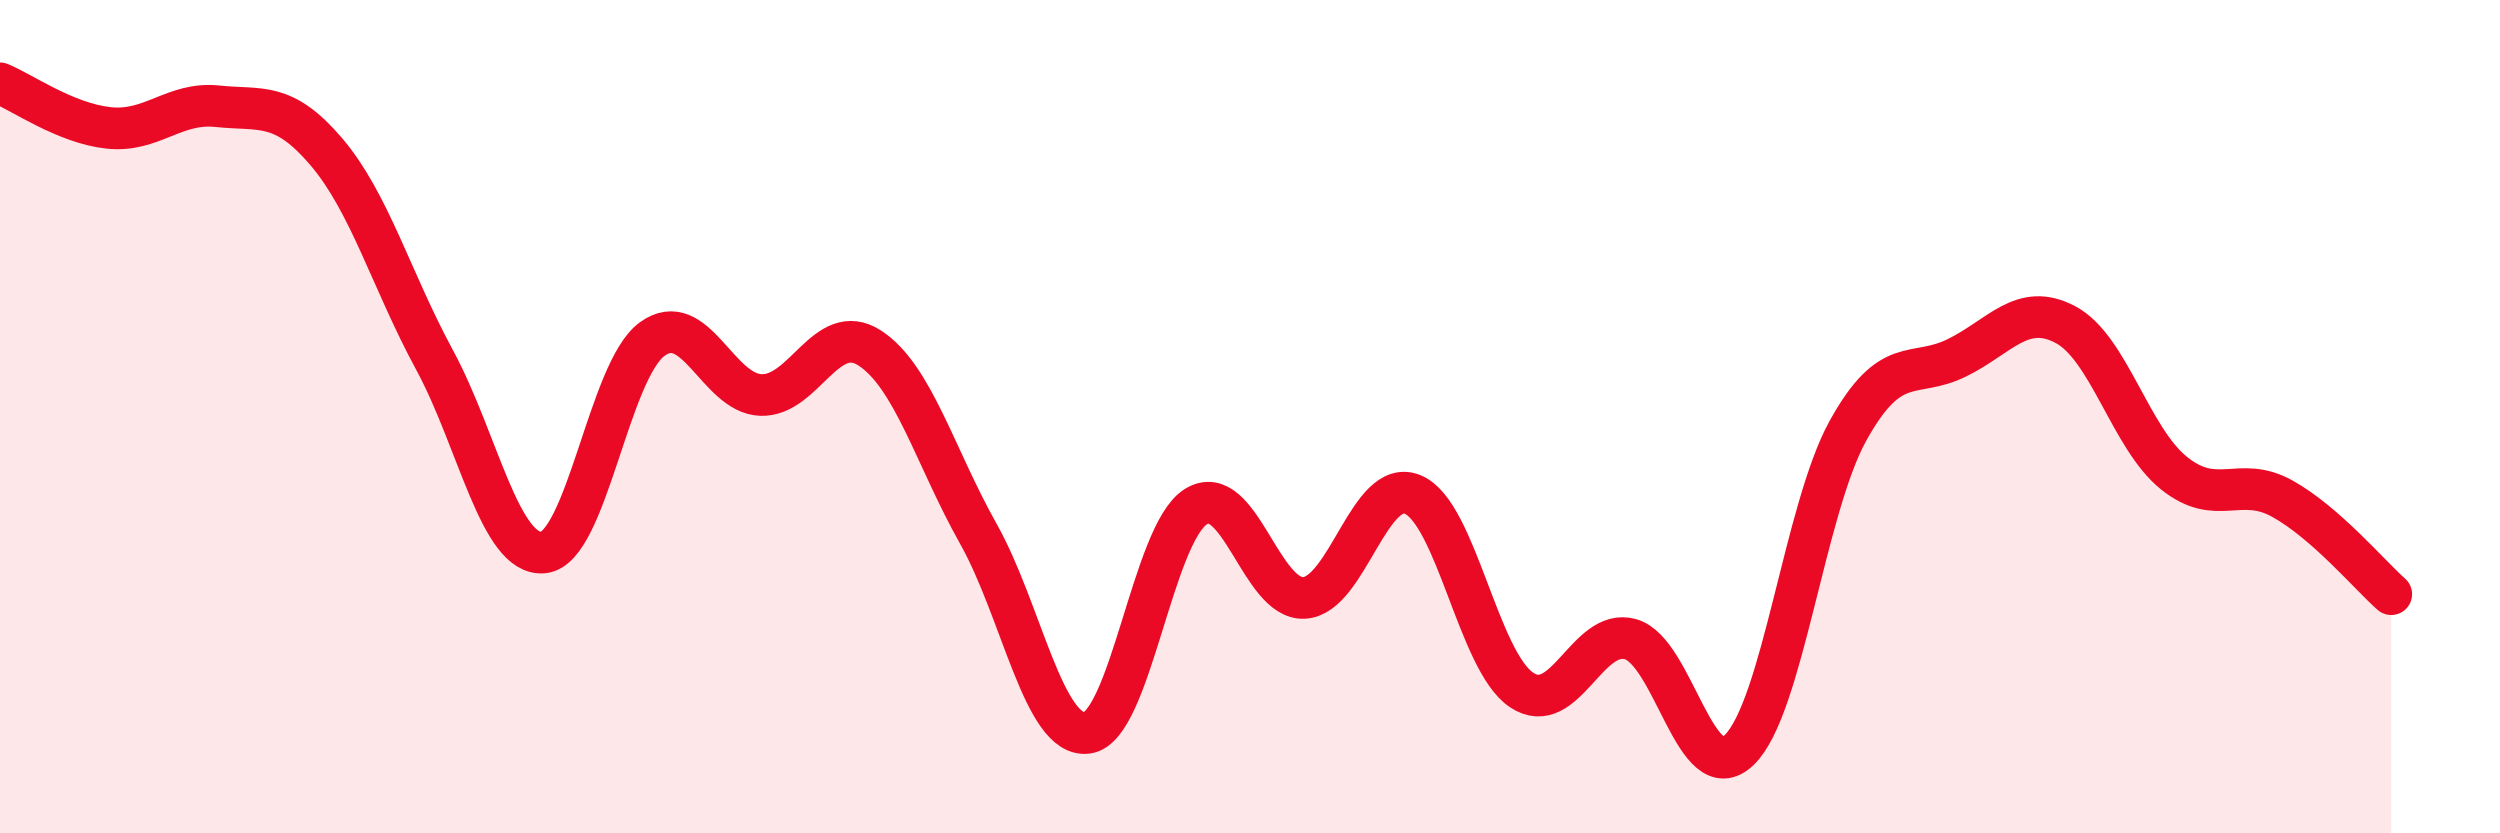
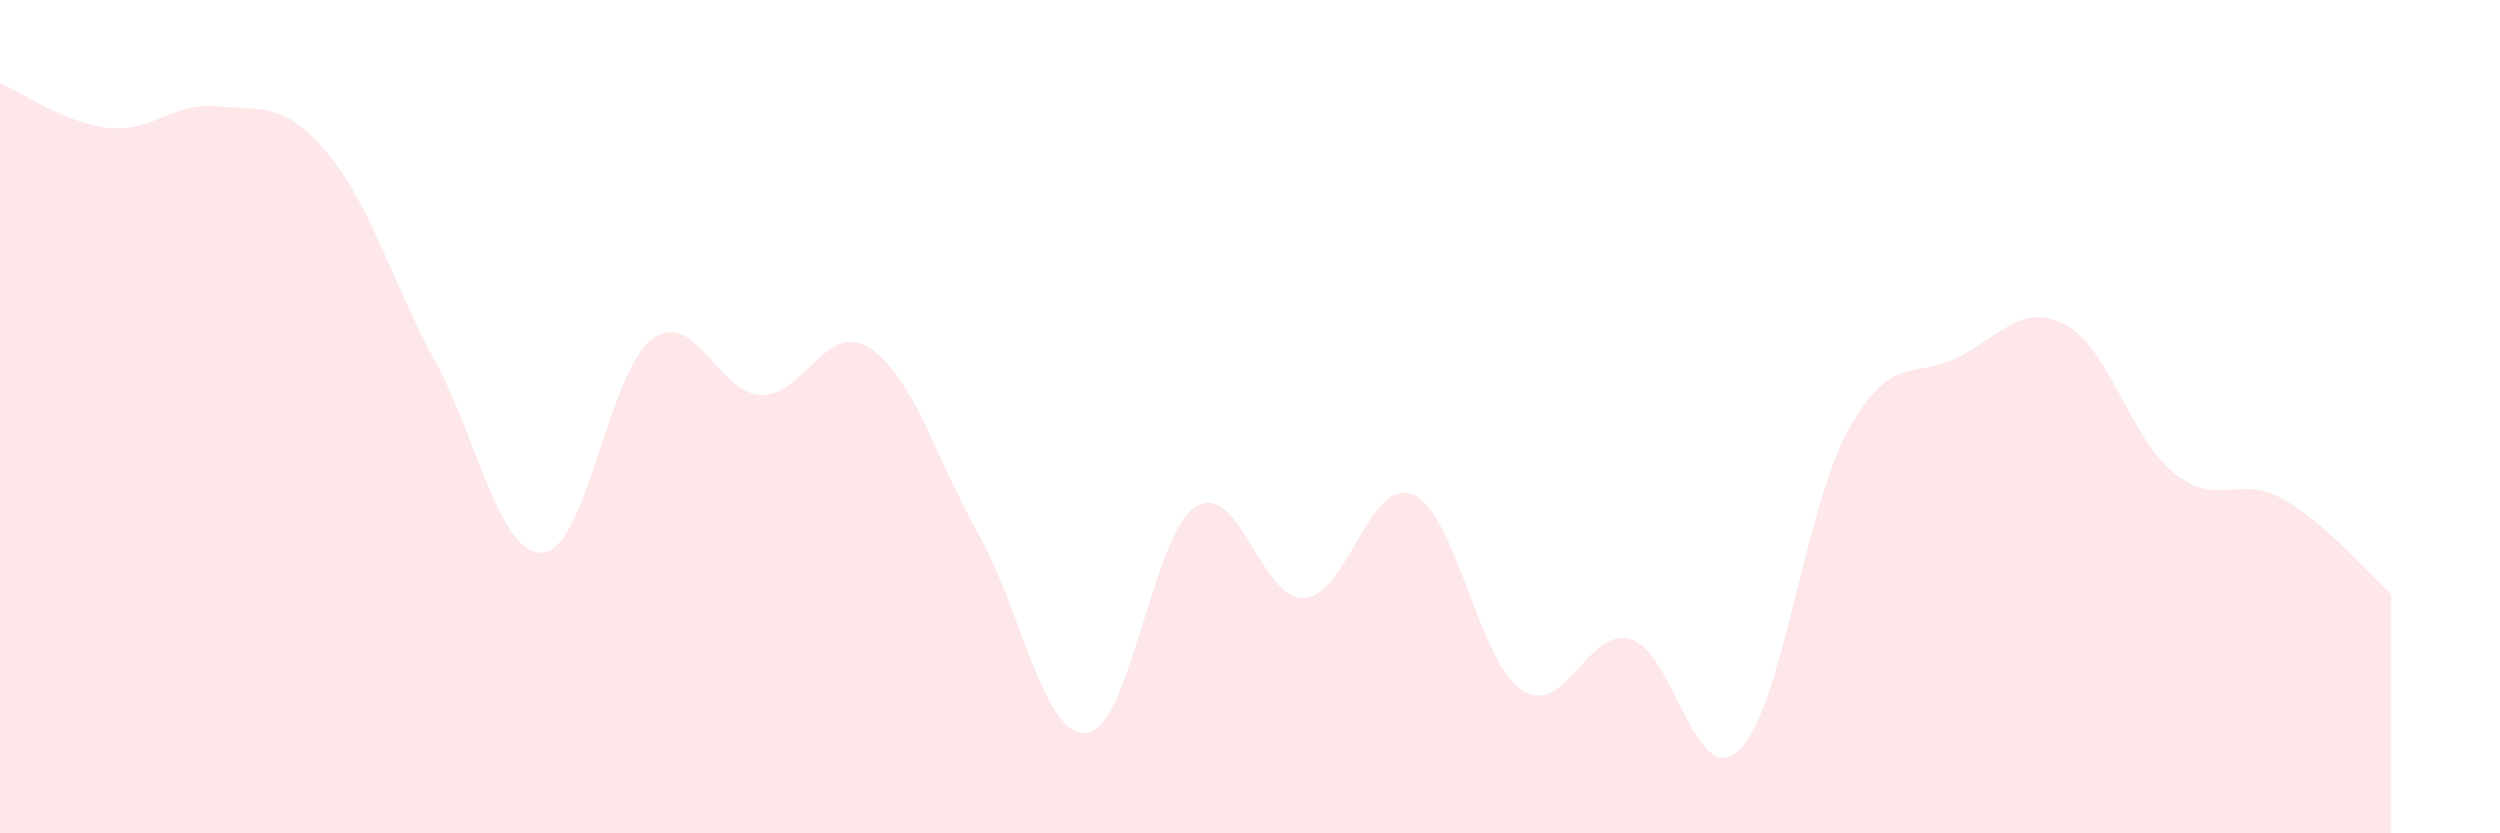
<svg xmlns="http://www.w3.org/2000/svg" width="60" height="20" viewBox="0 0 60 20">
  <path d="M 0,2 C 0.52,2.21 1.57,2.96 2.61,3.07 C 3.65,3.18 4.18,2.44 5.22,2.55 C 6.26,2.66 6.79,2.42 7.83,3.64 C 8.87,4.86 9.39,6.72 10.43,8.64 C 11.47,10.56 12,13.36 13.04,13.26 C 14.08,13.16 14.61,8.9 15.65,8.14 C 16.69,7.38 17.22,9.44 18.26,9.48 C 19.3,9.52 19.83,7.68 20.87,8.35 C 21.91,9.02 22.44,10.96 23.48,12.81 C 24.52,14.66 25.05,17.72 26.09,17.59 C 27.13,17.46 27.66,12.81 28.7,12.16 C 29.74,11.51 30.26,14.41 31.3,14.35 C 32.34,14.29 32.87,11.43 33.91,11.87 C 34.95,12.31 35.48,15.87 36.52,16.56 C 37.56,17.25 38.09,15.05 39.13,15.34 C 40.17,15.63 40.7,19 41.74,18 C 42.78,17 43.31,12.22 44.35,10.34 C 45.39,8.46 45.92,9.1 46.96,8.59 C 48,8.08 48.53,7.24 49.57,7.79 C 50.61,8.34 51.13,10.51 52.17,11.35 C 53.21,12.19 53.74,11.39 54.78,11.97 C 55.82,12.55 56.87,13.8 57.39,14.26L57.39 20L0 20Z" fill="#EB0A25" opacity="0.1" stroke-linecap="round" stroke-linejoin="round" />
-   <path d="M 0,2 C 0.52,2.21 1.57,2.96 2.61,3.07 C 3.65,3.18 4.18,2.44 5.22,2.55 C 6.26,2.66 6.79,2.42 7.83,3.64 C 8.87,4.86 9.39,6.72 10.43,8.64 C 11.47,10.56 12,13.36 13.04,13.26 C 14.08,13.16 14.61,8.9 15.65,8.14 C 16.69,7.38 17.22,9.44 18.26,9.48 C 19.3,9.52 19.83,7.68 20.87,8.35 C 21.91,9.02 22.44,10.96 23.48,12.81 C 24.52,14.66 25.05,17.72 26.09,17.59 C 27.13,17.46 27.66,12.81 28.7,12.16 C 29.74,11.51 30.26,14.41 31.3,14.35 C 32.34,14.29 32.87,11.43 33.91,11.87 C 34.95,12.31 35.48,15.87 36.52,16.56 C 37.56,17.25 38.09,15.05 39.13,15.34 C 40.17,15.63 40.7,19 41.74,18 C 42.78,17 43.31,12.22 44.35,10.34 C 45.39,8.46 45.92,9.1 46.96,8.59 C 48,8.08 48.53,7.24 49.57,7.79 C 50.61,8.34 51.13,10.51 52.17,11.35 C 53.21,12.19 53.74,11.39 54.78,11.97 C 55.82,12.55 56.87,13.8 57.39,14.26" stroke="#EB0A25" stroke-width="1" fill="none" stroke-linecap="round" stroke-linejoin="round" />
</svg>